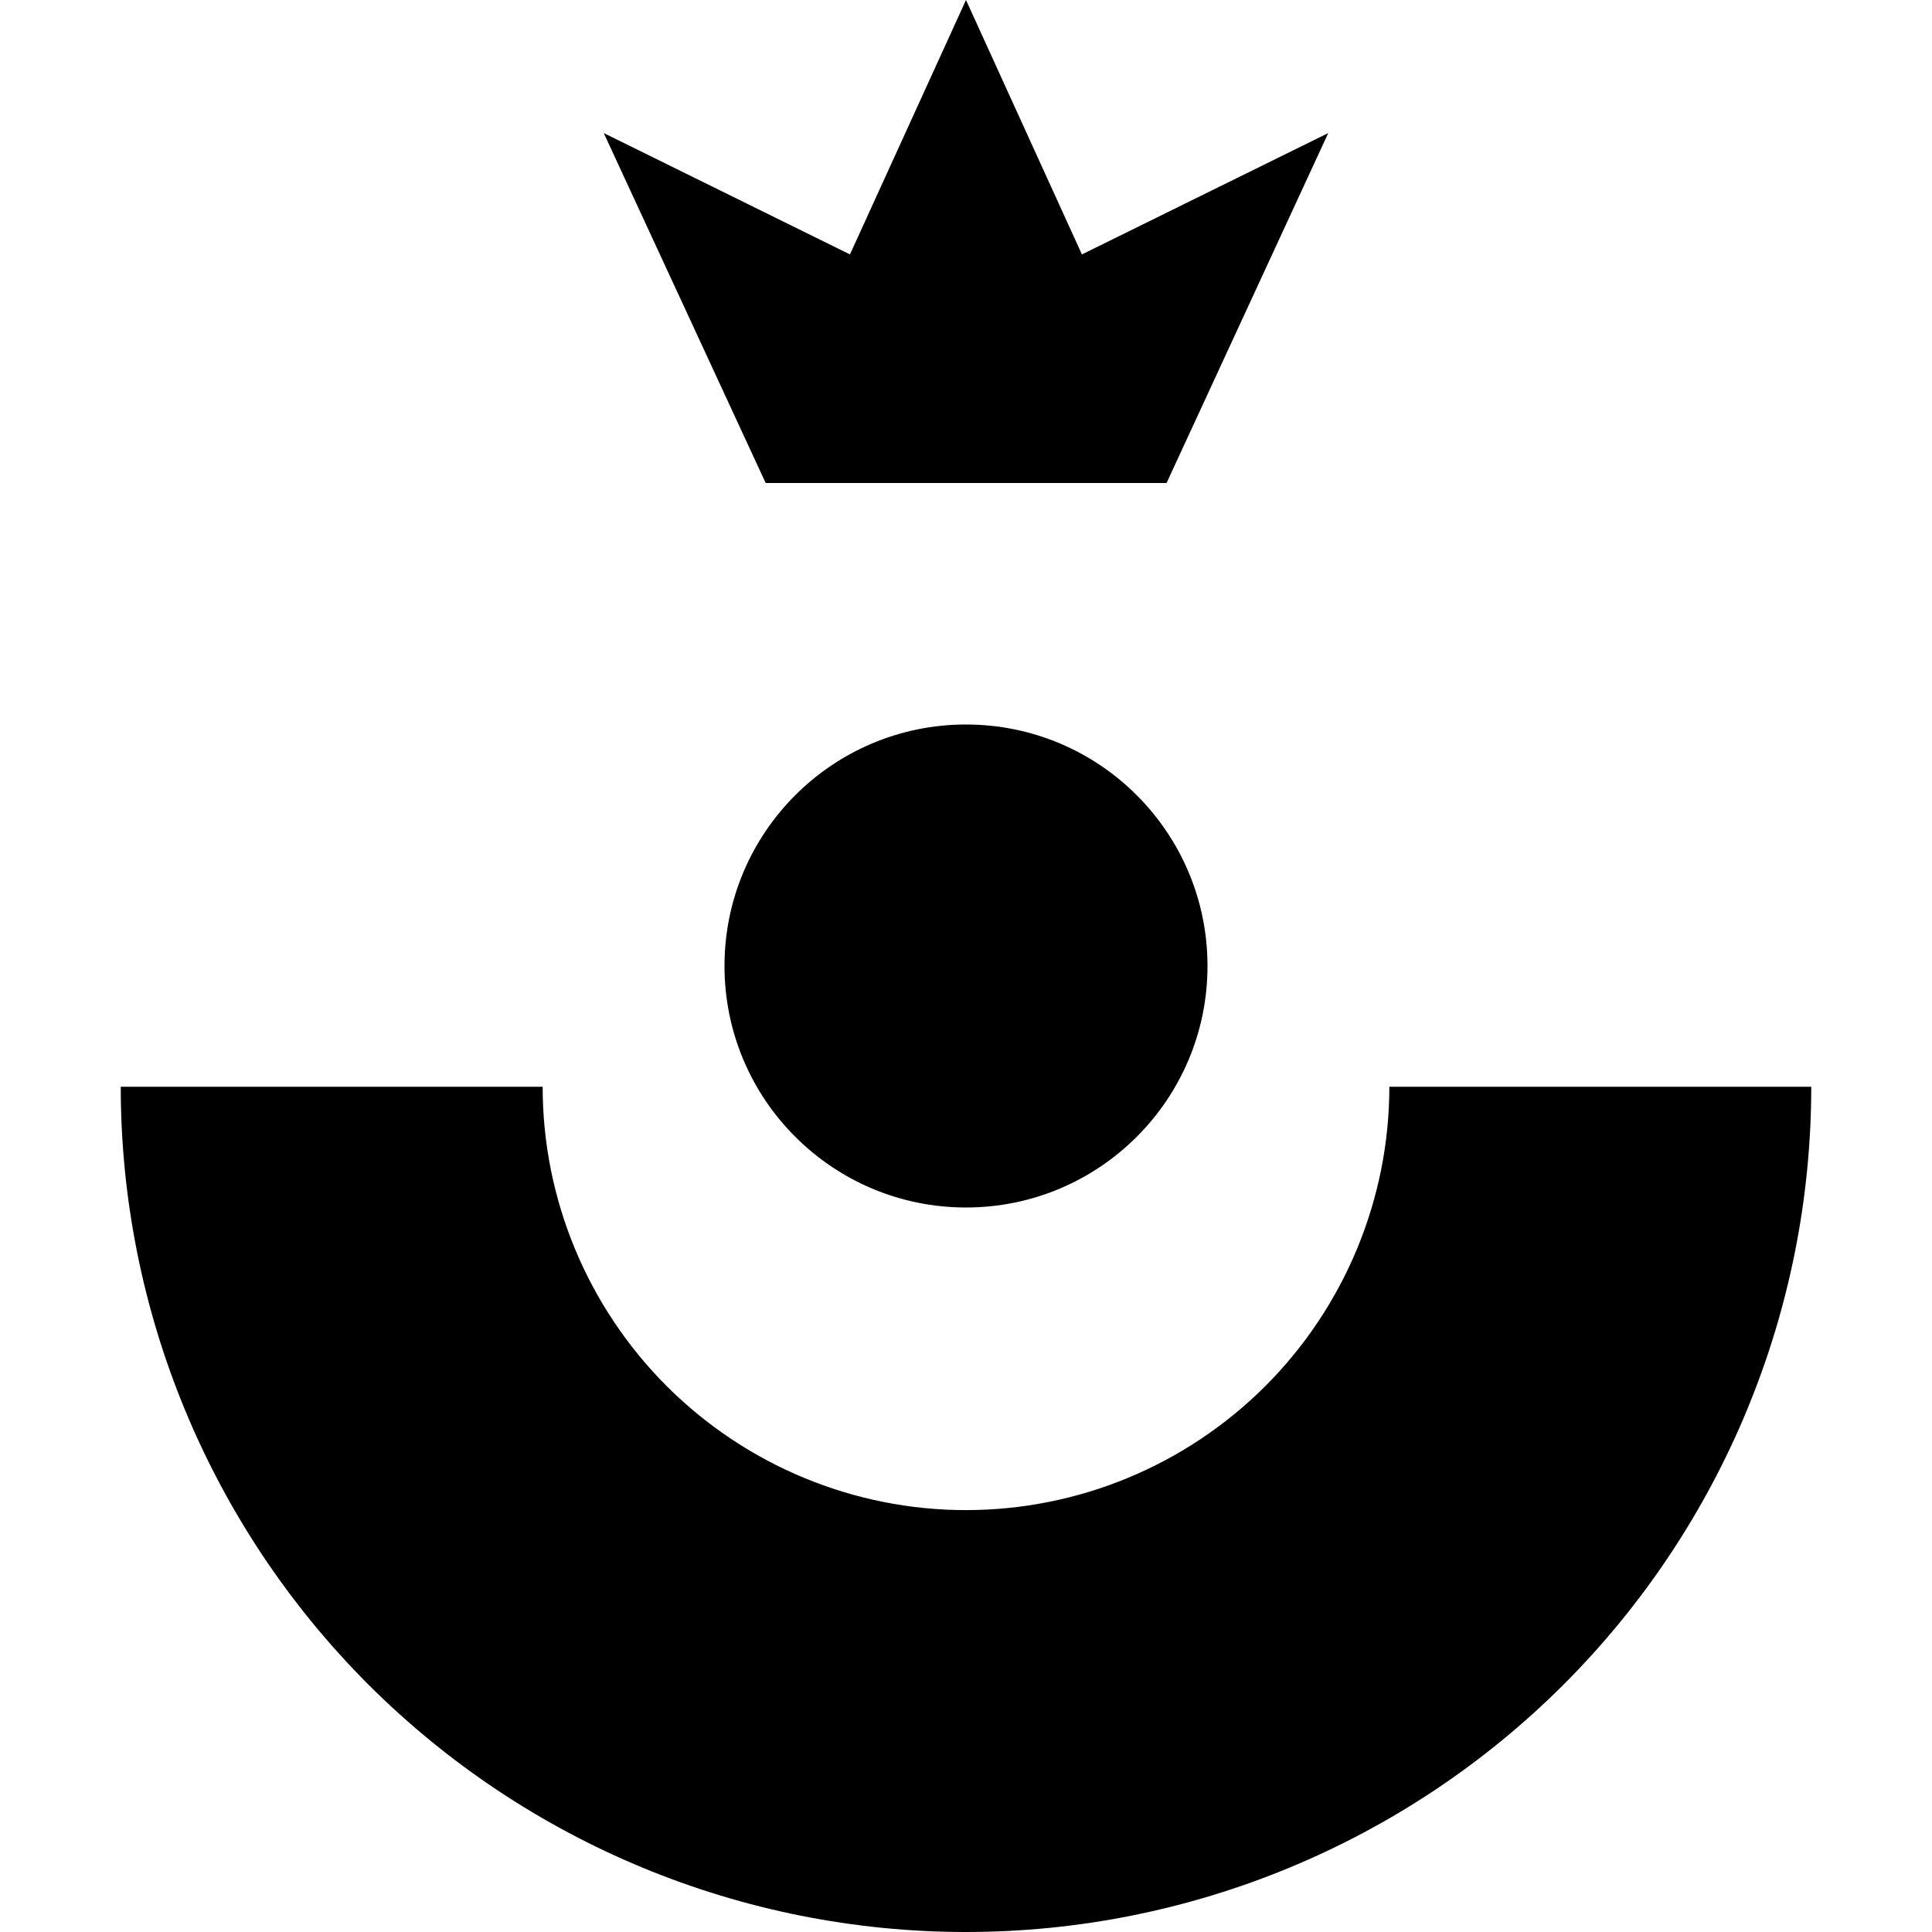
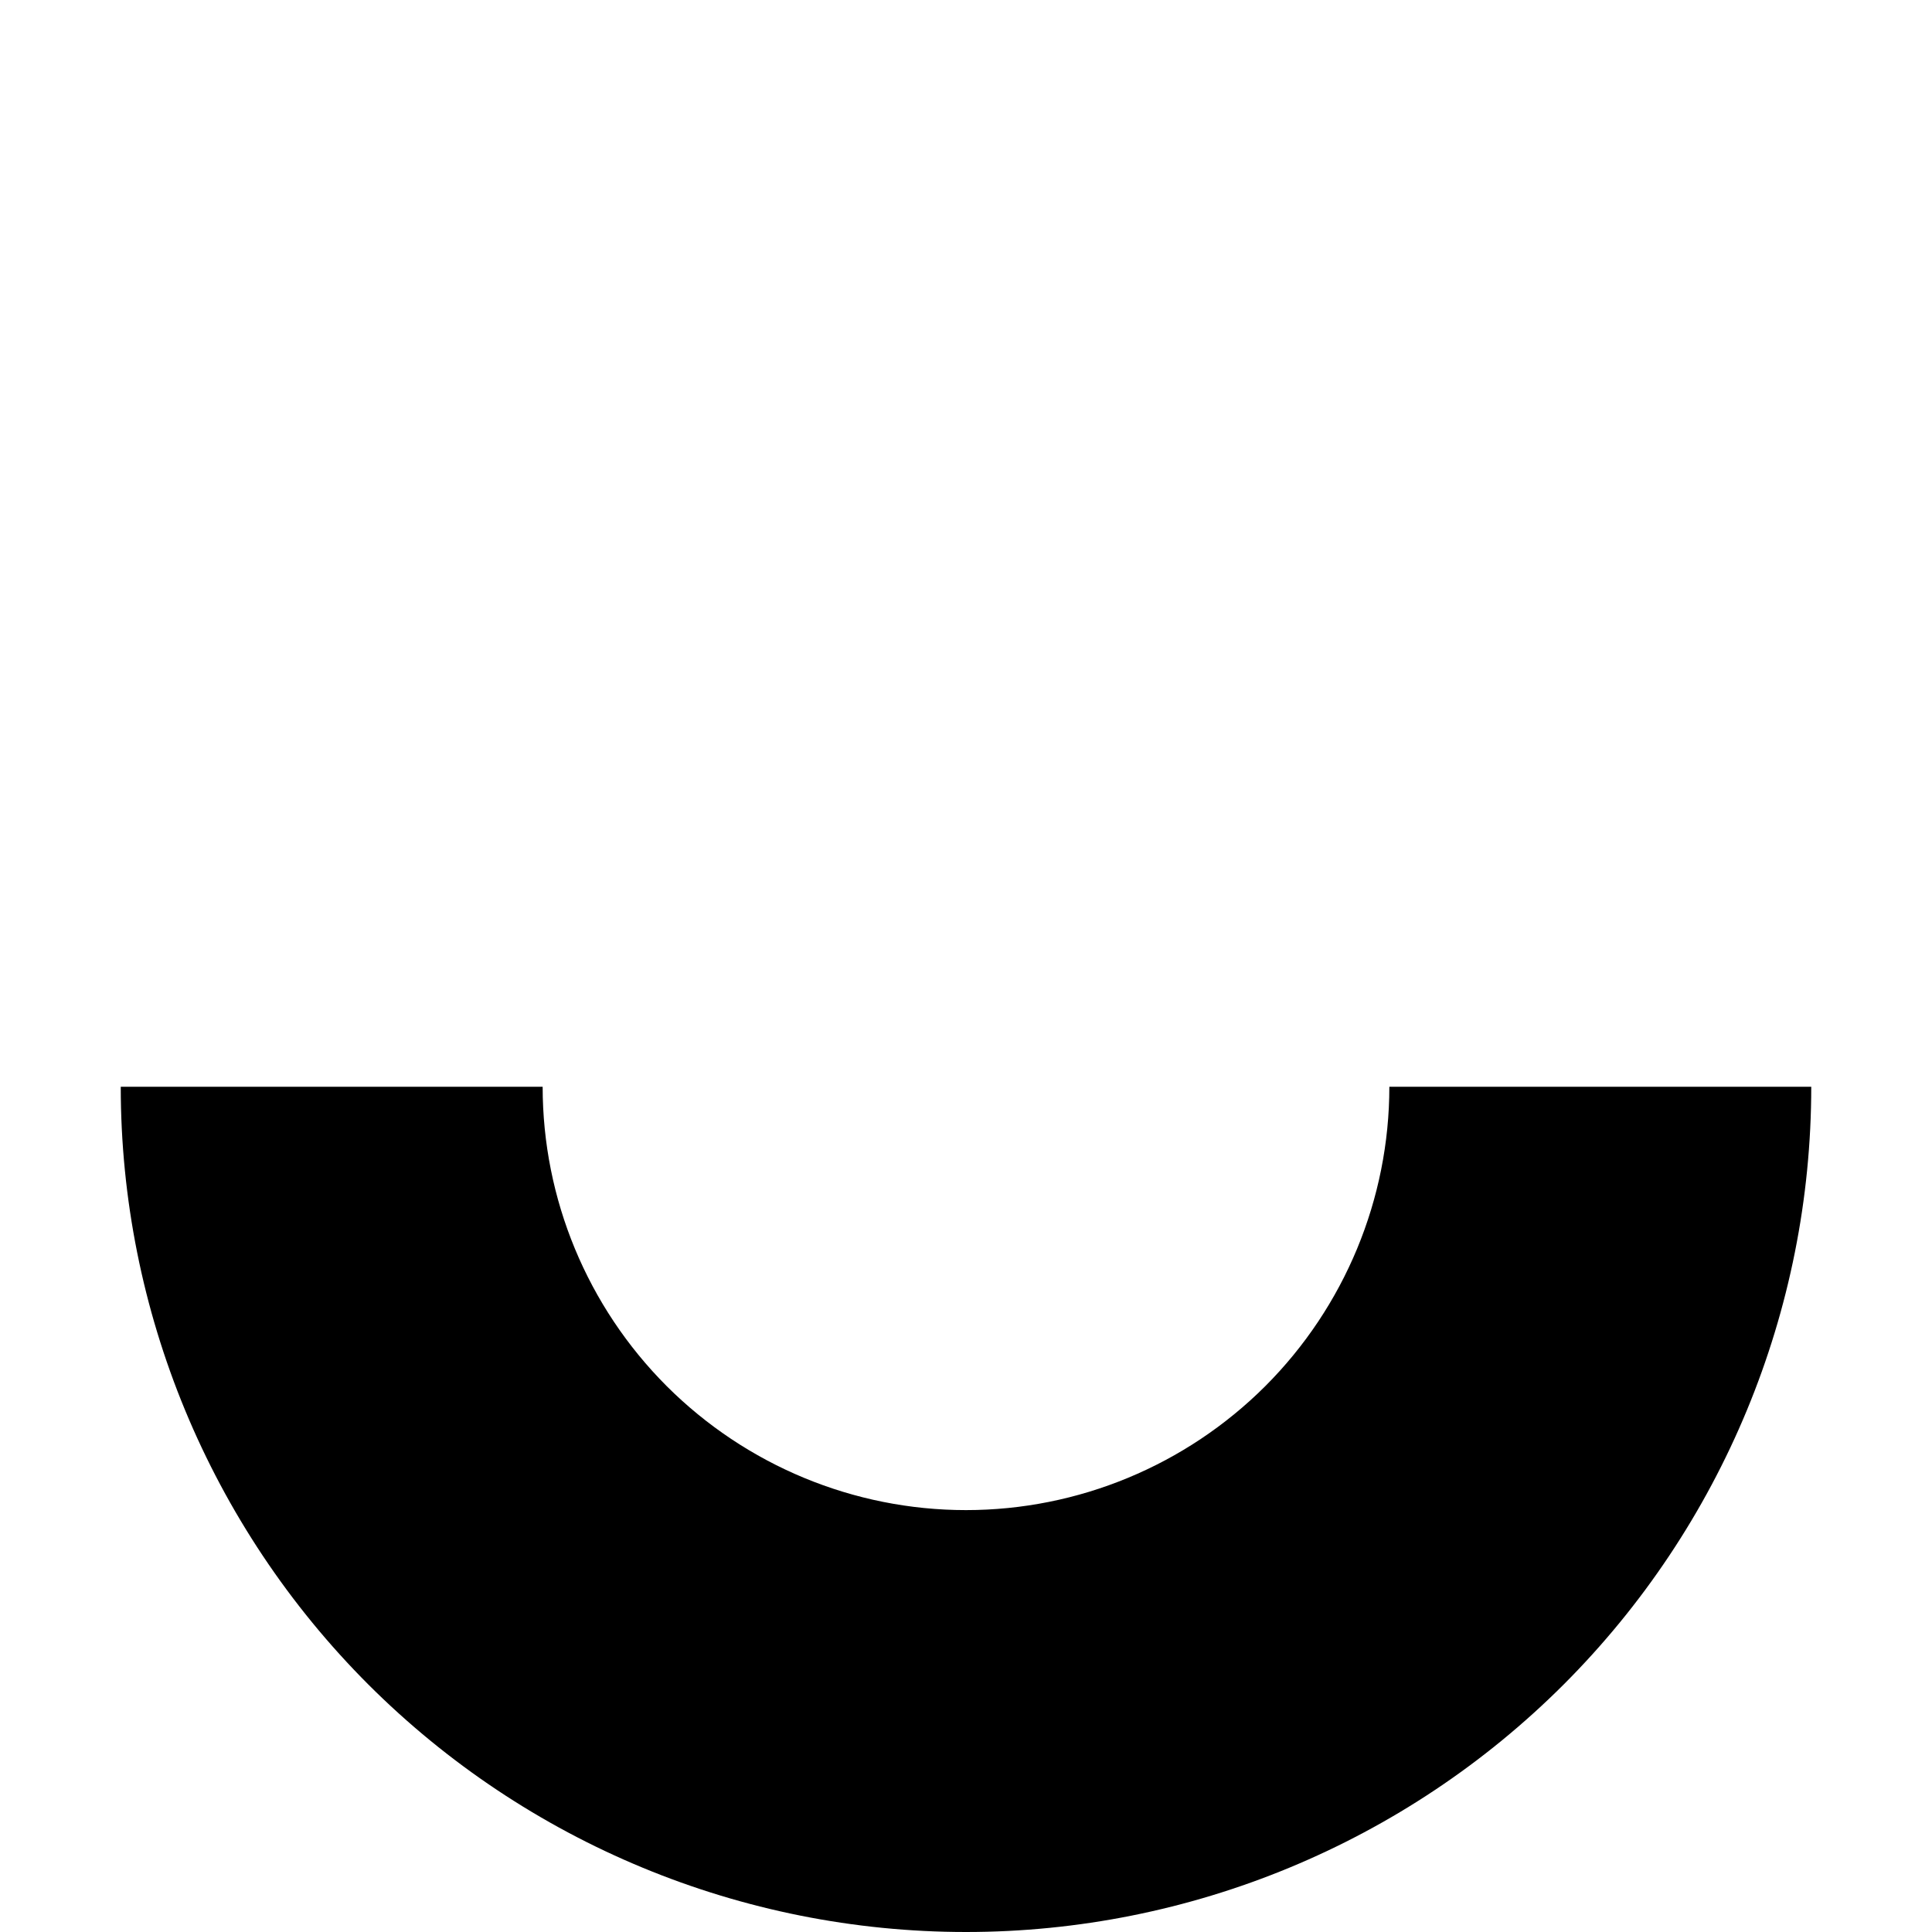
<svg xmlns="http://www.w3.org/2000/svg" width="16" height="16" viewBox="0 0 16 16" fill="none">
  <path d="M1 9C1 10.857 1.738 12.637 3.05 13.95C4.363 15.262 6.143 16 8 16C9.857 16 11.637 15.262 12.95 13.95C14.262 12.637 15 10.857 15 9L11.506 9C11.506 9.93 11.136 10.821 10.479 11.479C9.821 12.136 8.93 12.506 8 12.506C7.07 12.506 6.179 12.136 5.521 11.479C4.864 10.821 4.494 9.93 4.494 9L1 9Z" fill="black" />
-   <circle cx="8" cy="8" r="2" fill="black" />
-   <path d="M8.003 4H6.341L5 1.102L7.039 2.107L8 0L8.96 2.107L11 1.102L9.661 4H8.003Z" fill="black" />
</svg>